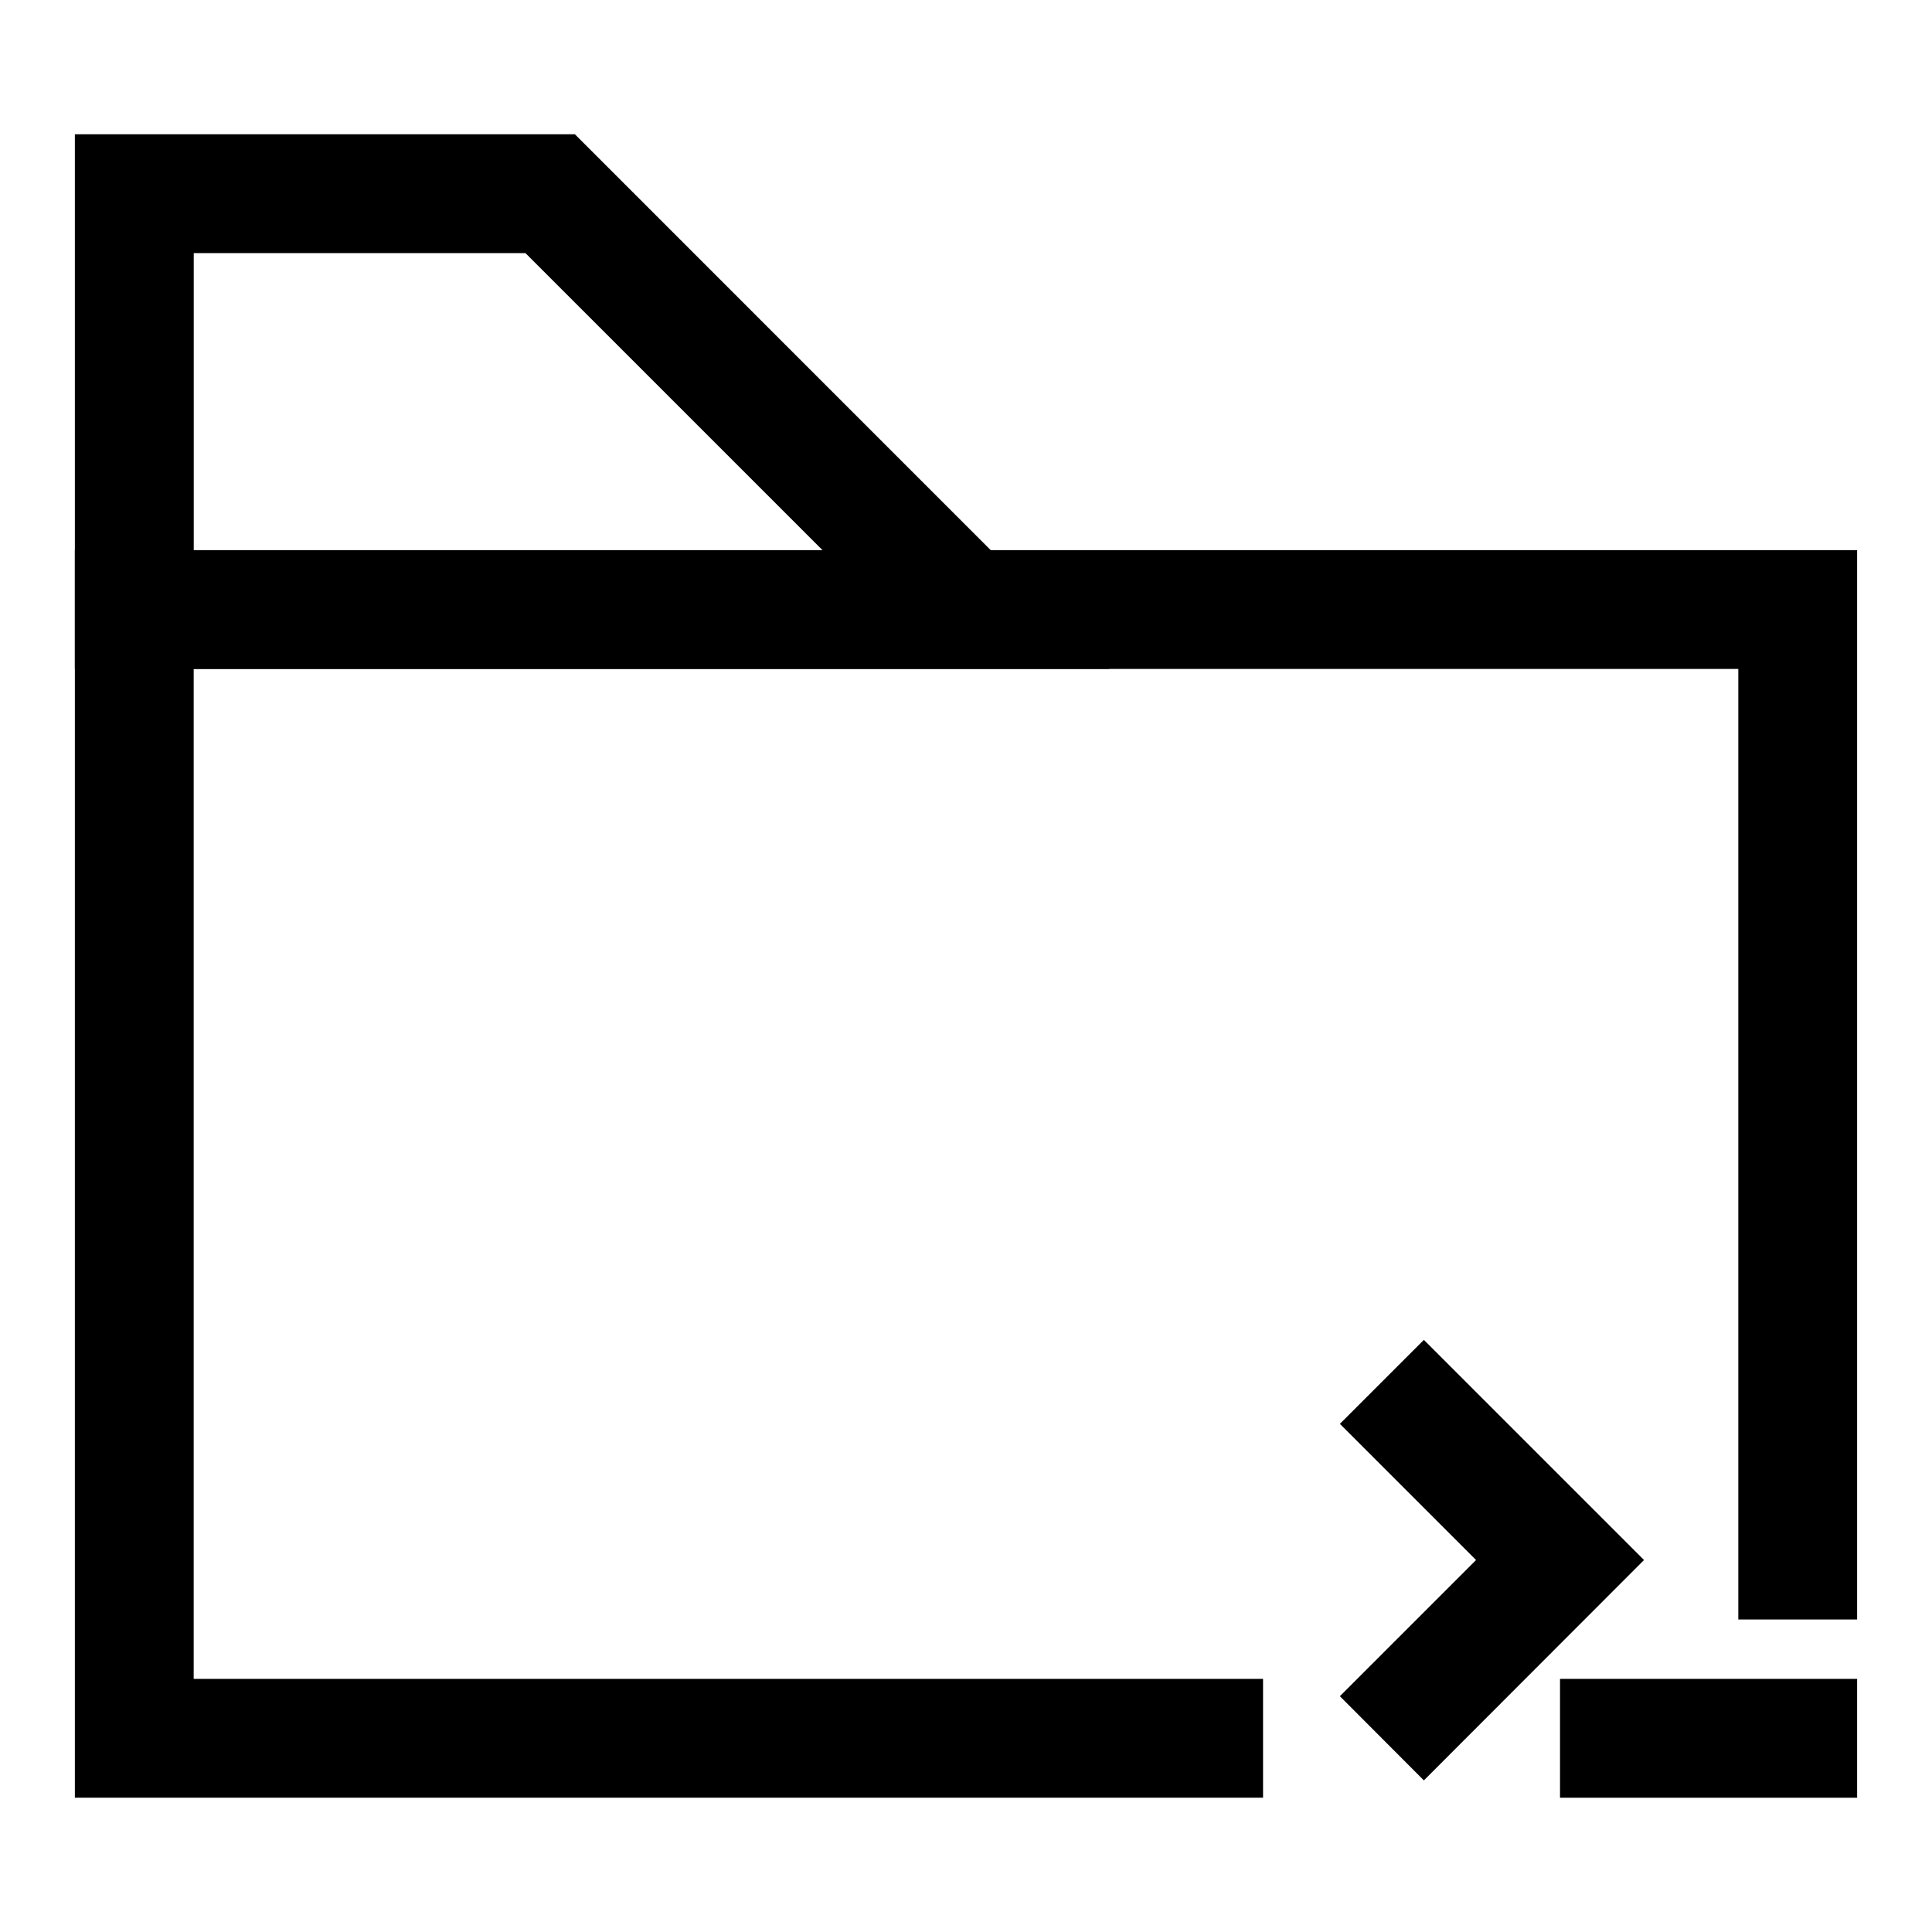
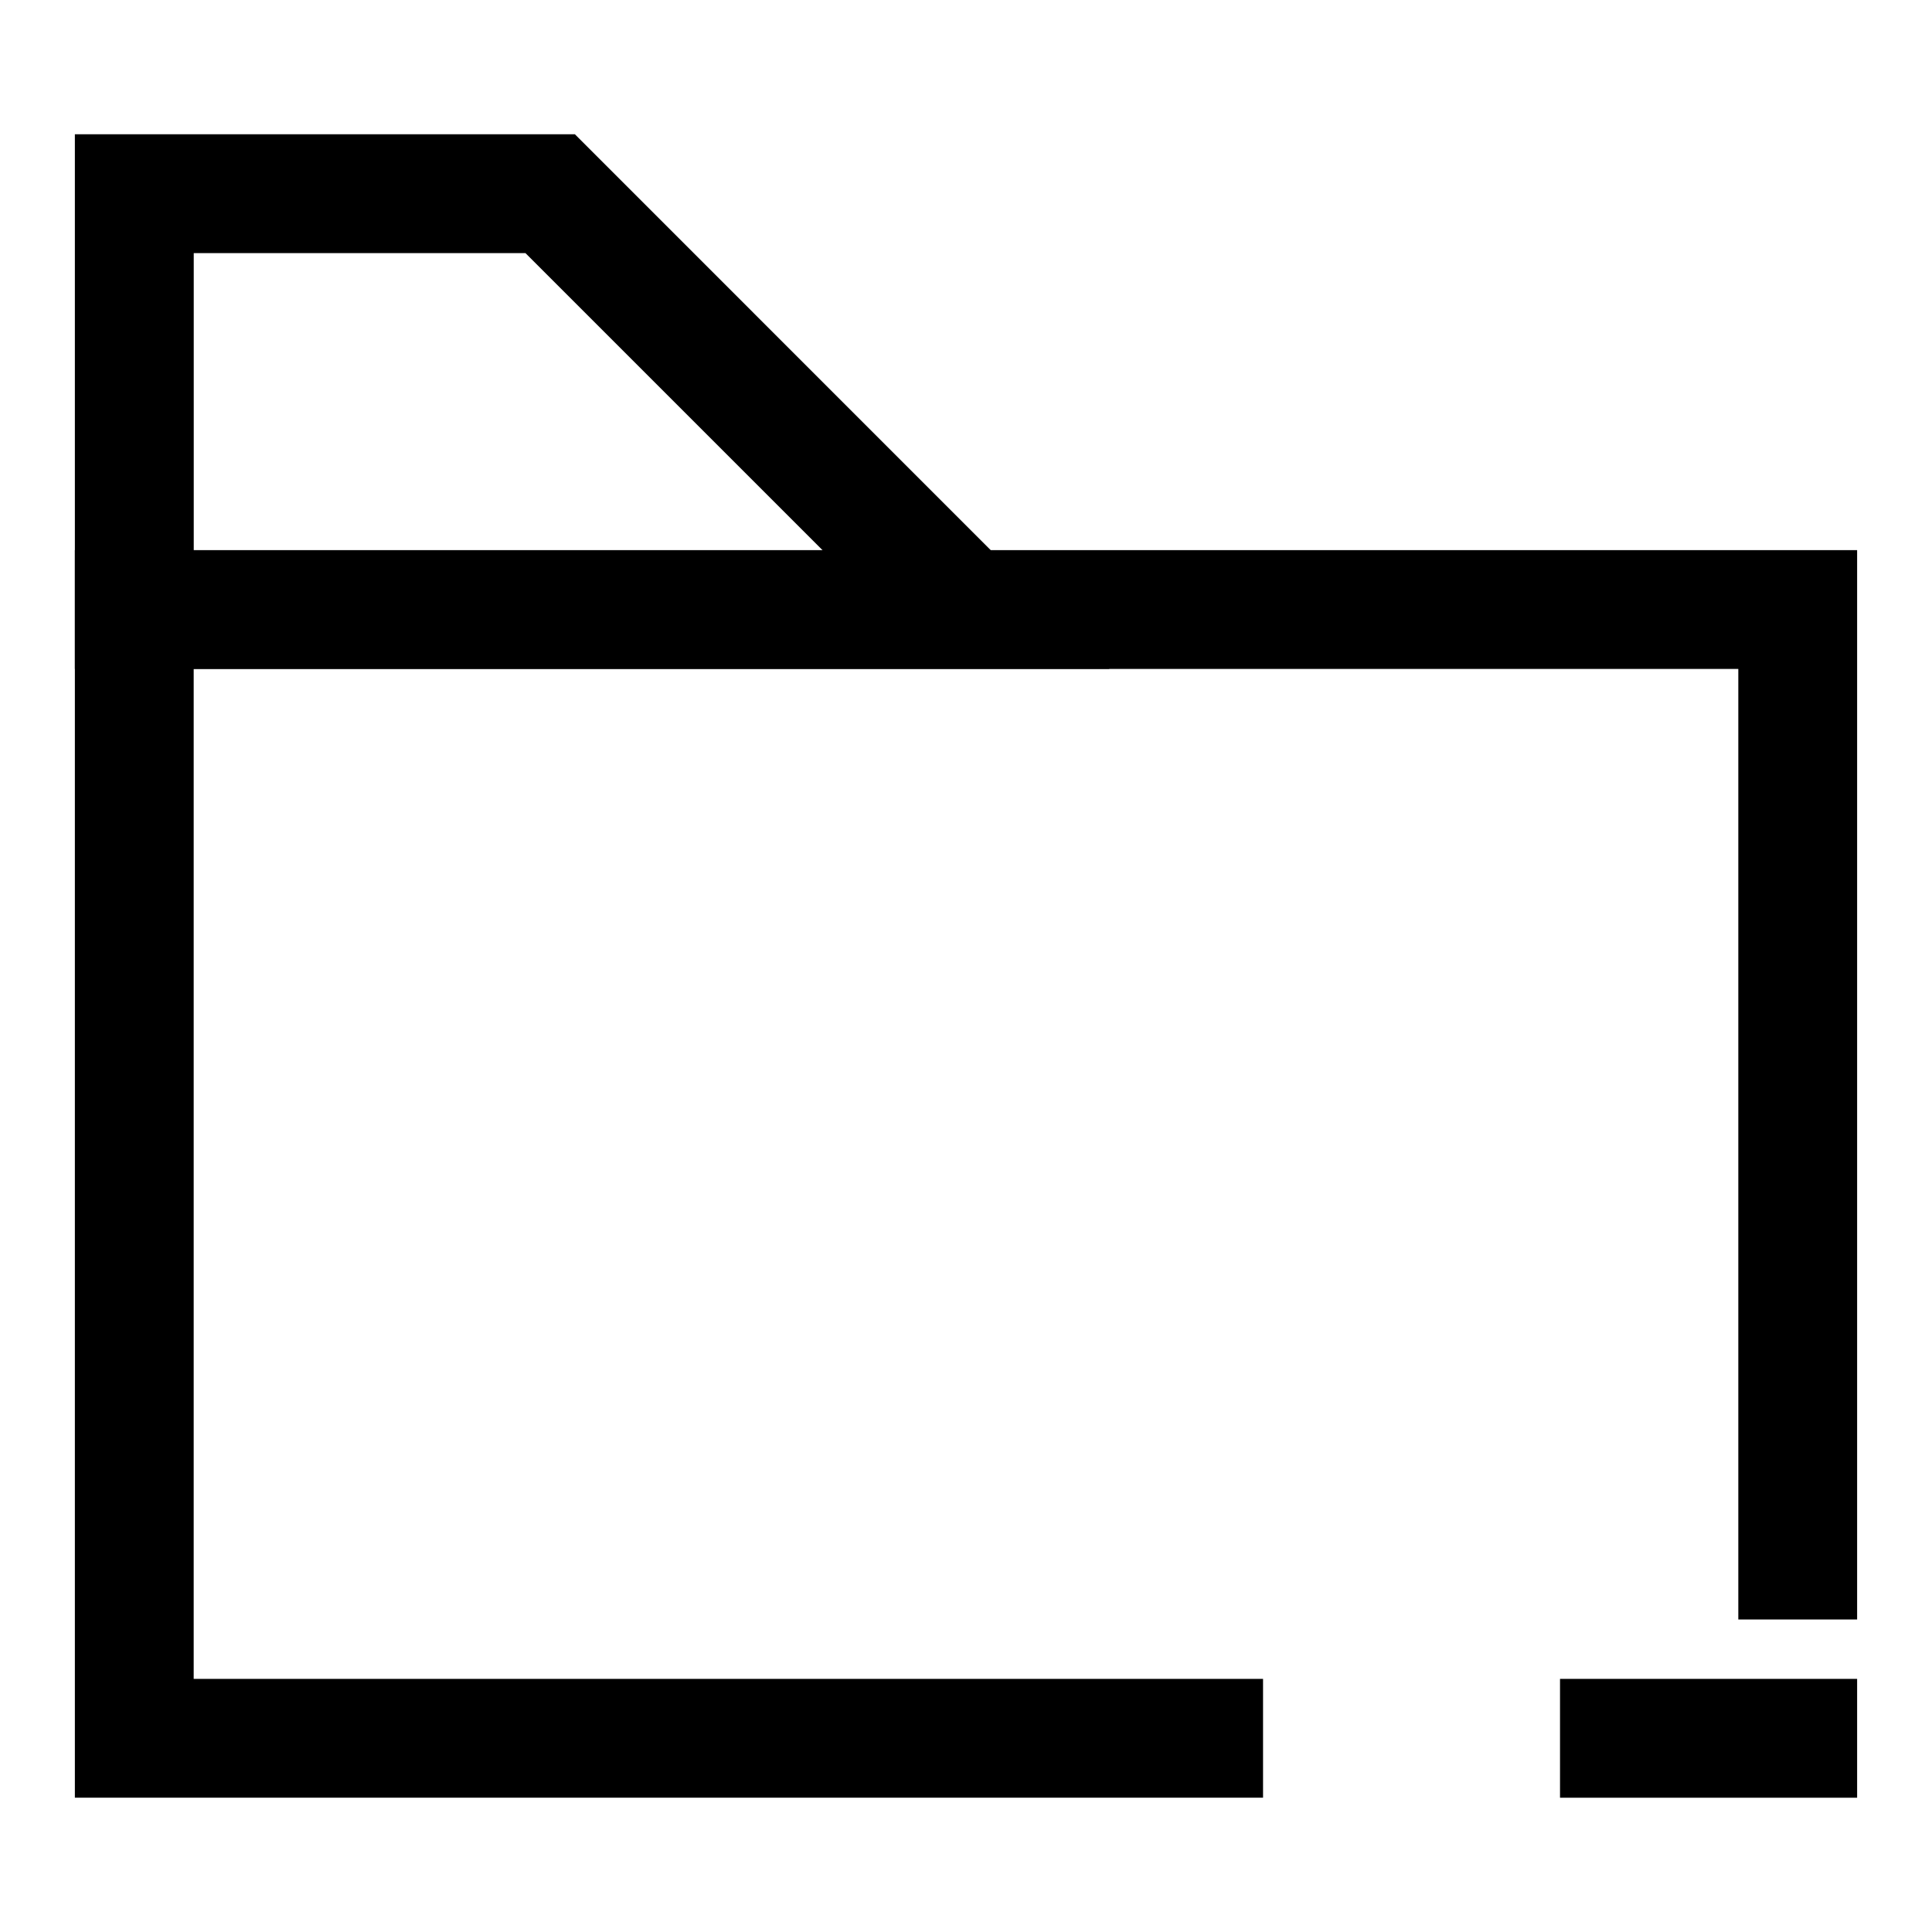
<svg xmlns="http://www.w3.org/2000/svg" fill="#000000" width="800px" height="800px" version="1.1" viewBox="144 144 512 512">
  <g>
    <path d="m163.84 289.79v330.62h314.88v-31.488h-283.39v-267.65h409.34v251.91h31.488v-283.39z" />
    <path d="m163.84 179.58v141.68h274.17l-141.66-141.68zm31.504 31.504h87.914l78.738 78.734h-166.65z" />
-     <path d="m521.34 499.08-22.258 22.258 36.086 36.086-36.086 36.086 22.258 22.312 58.344-58.402z" />
    <path d="m557.42 588.92v31.496h78.738v-31.496z" />
  </g>
</svg>